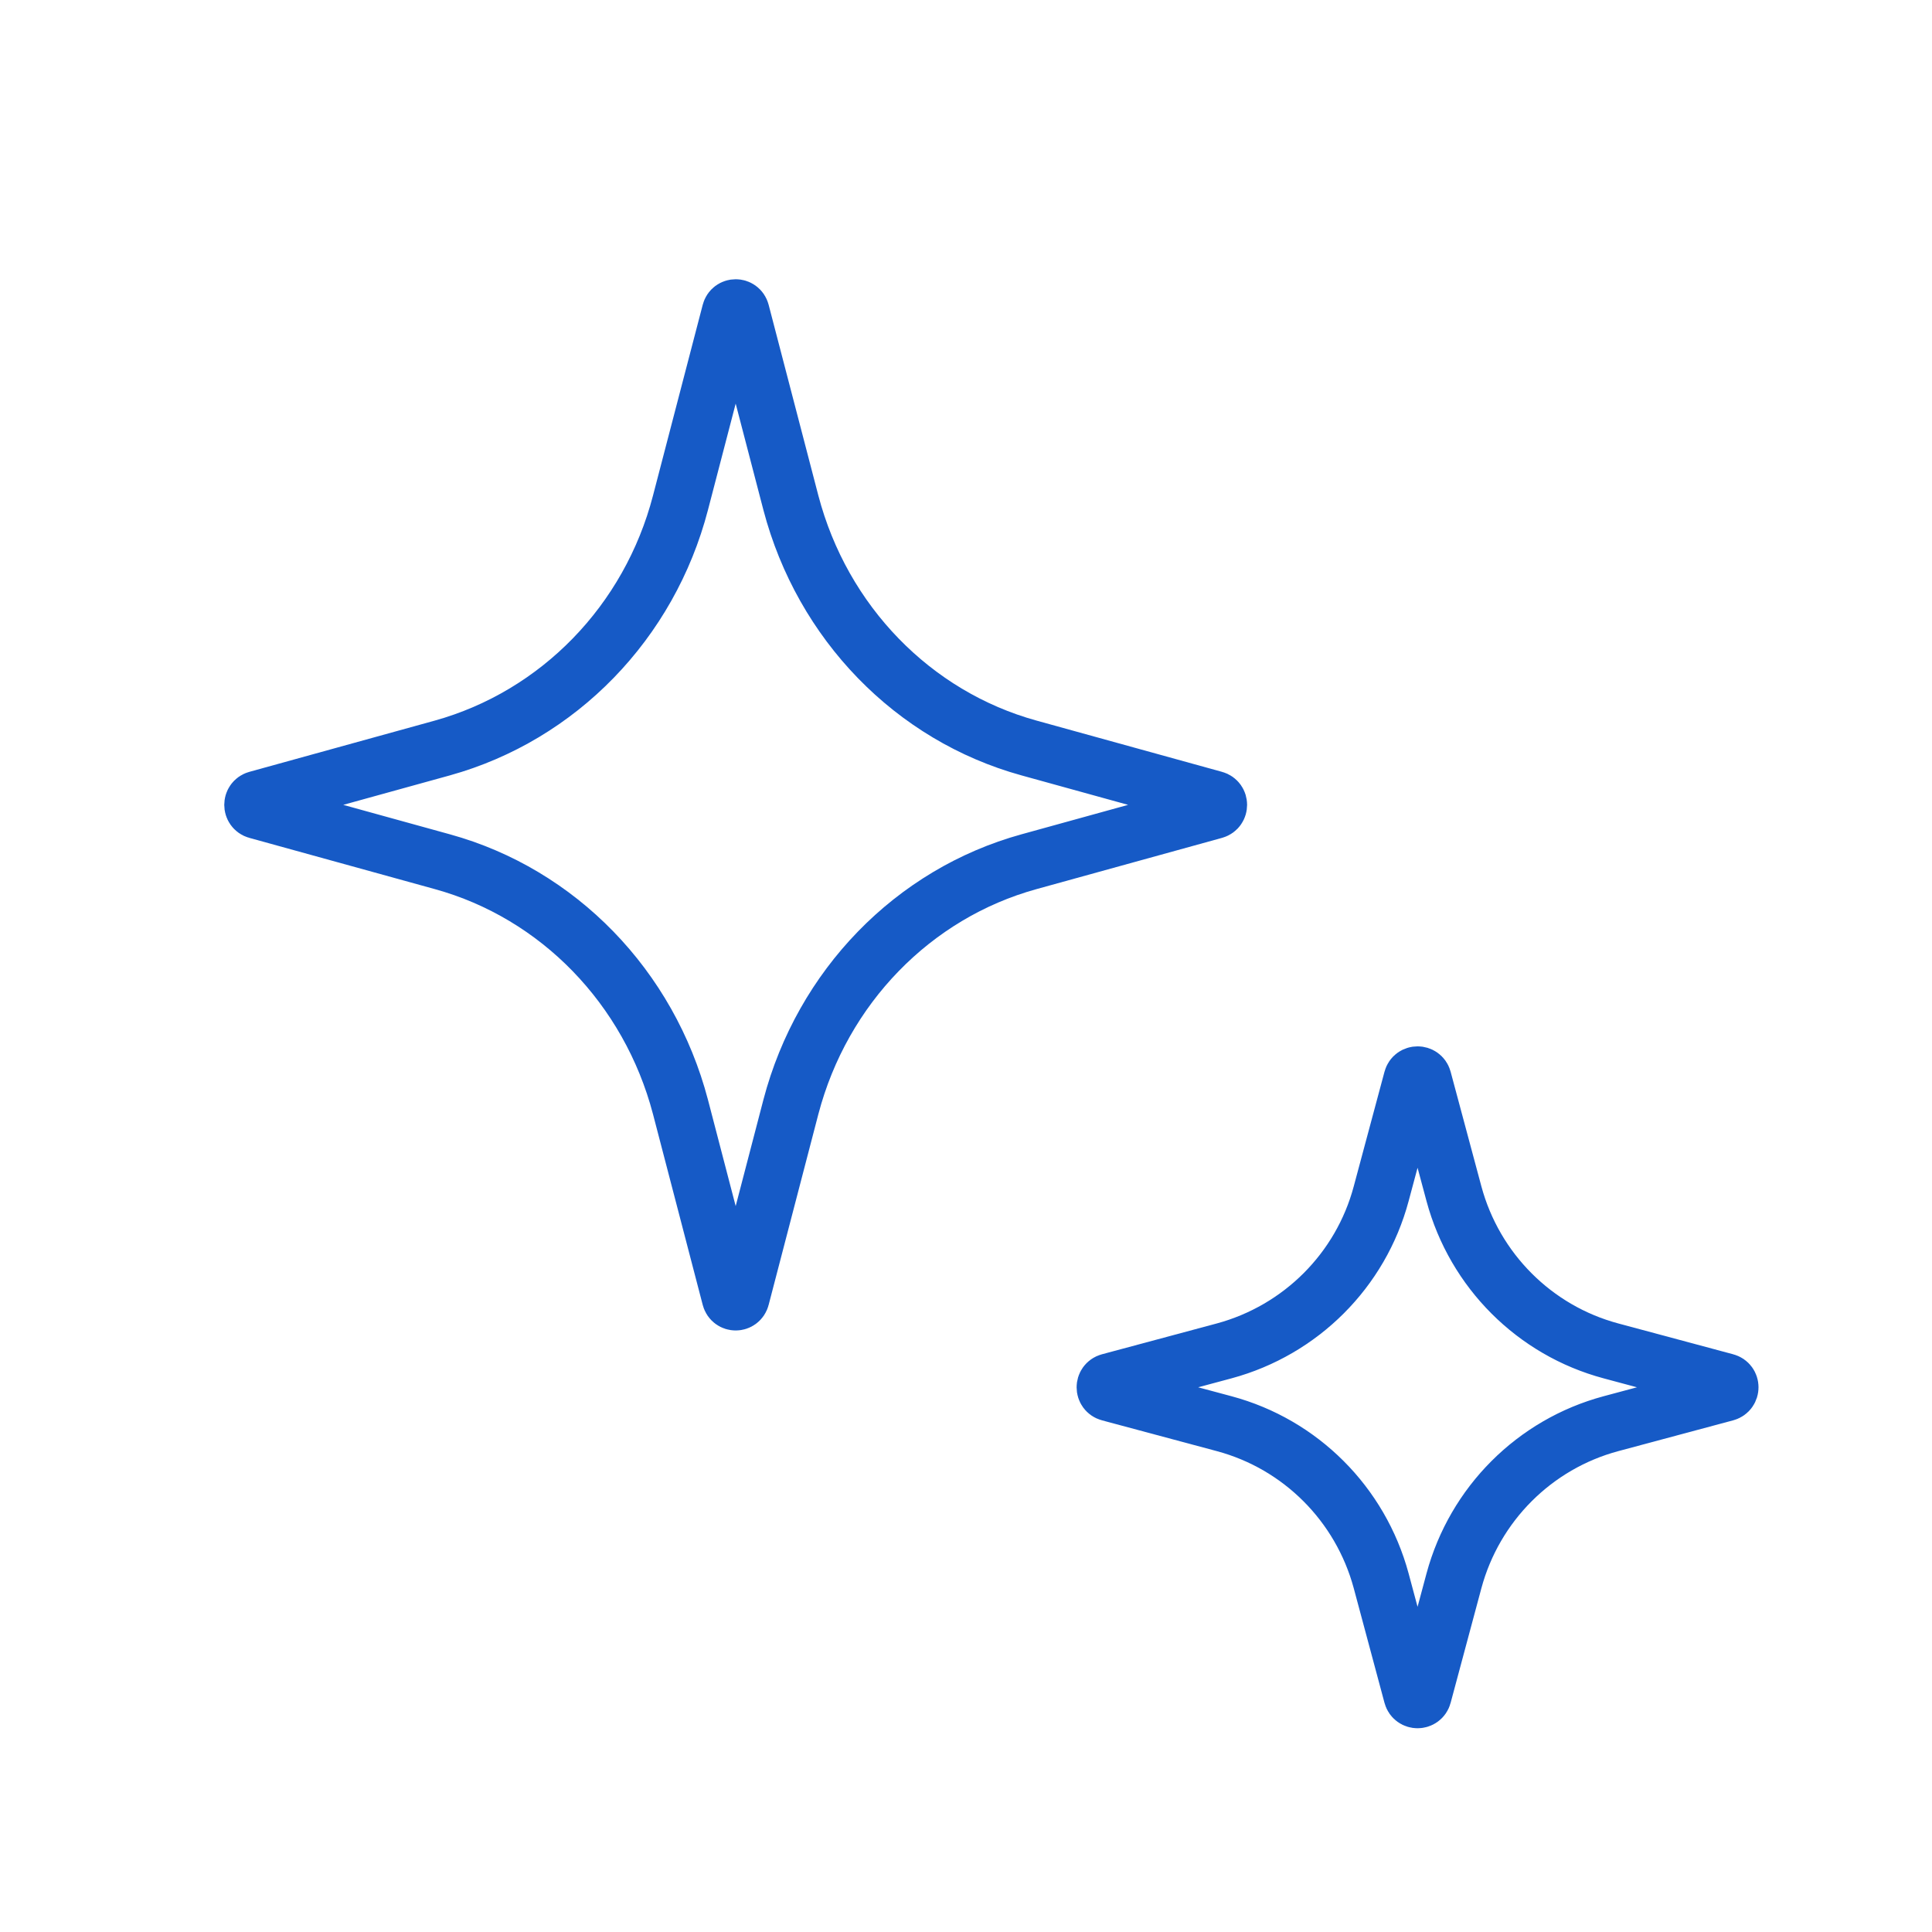
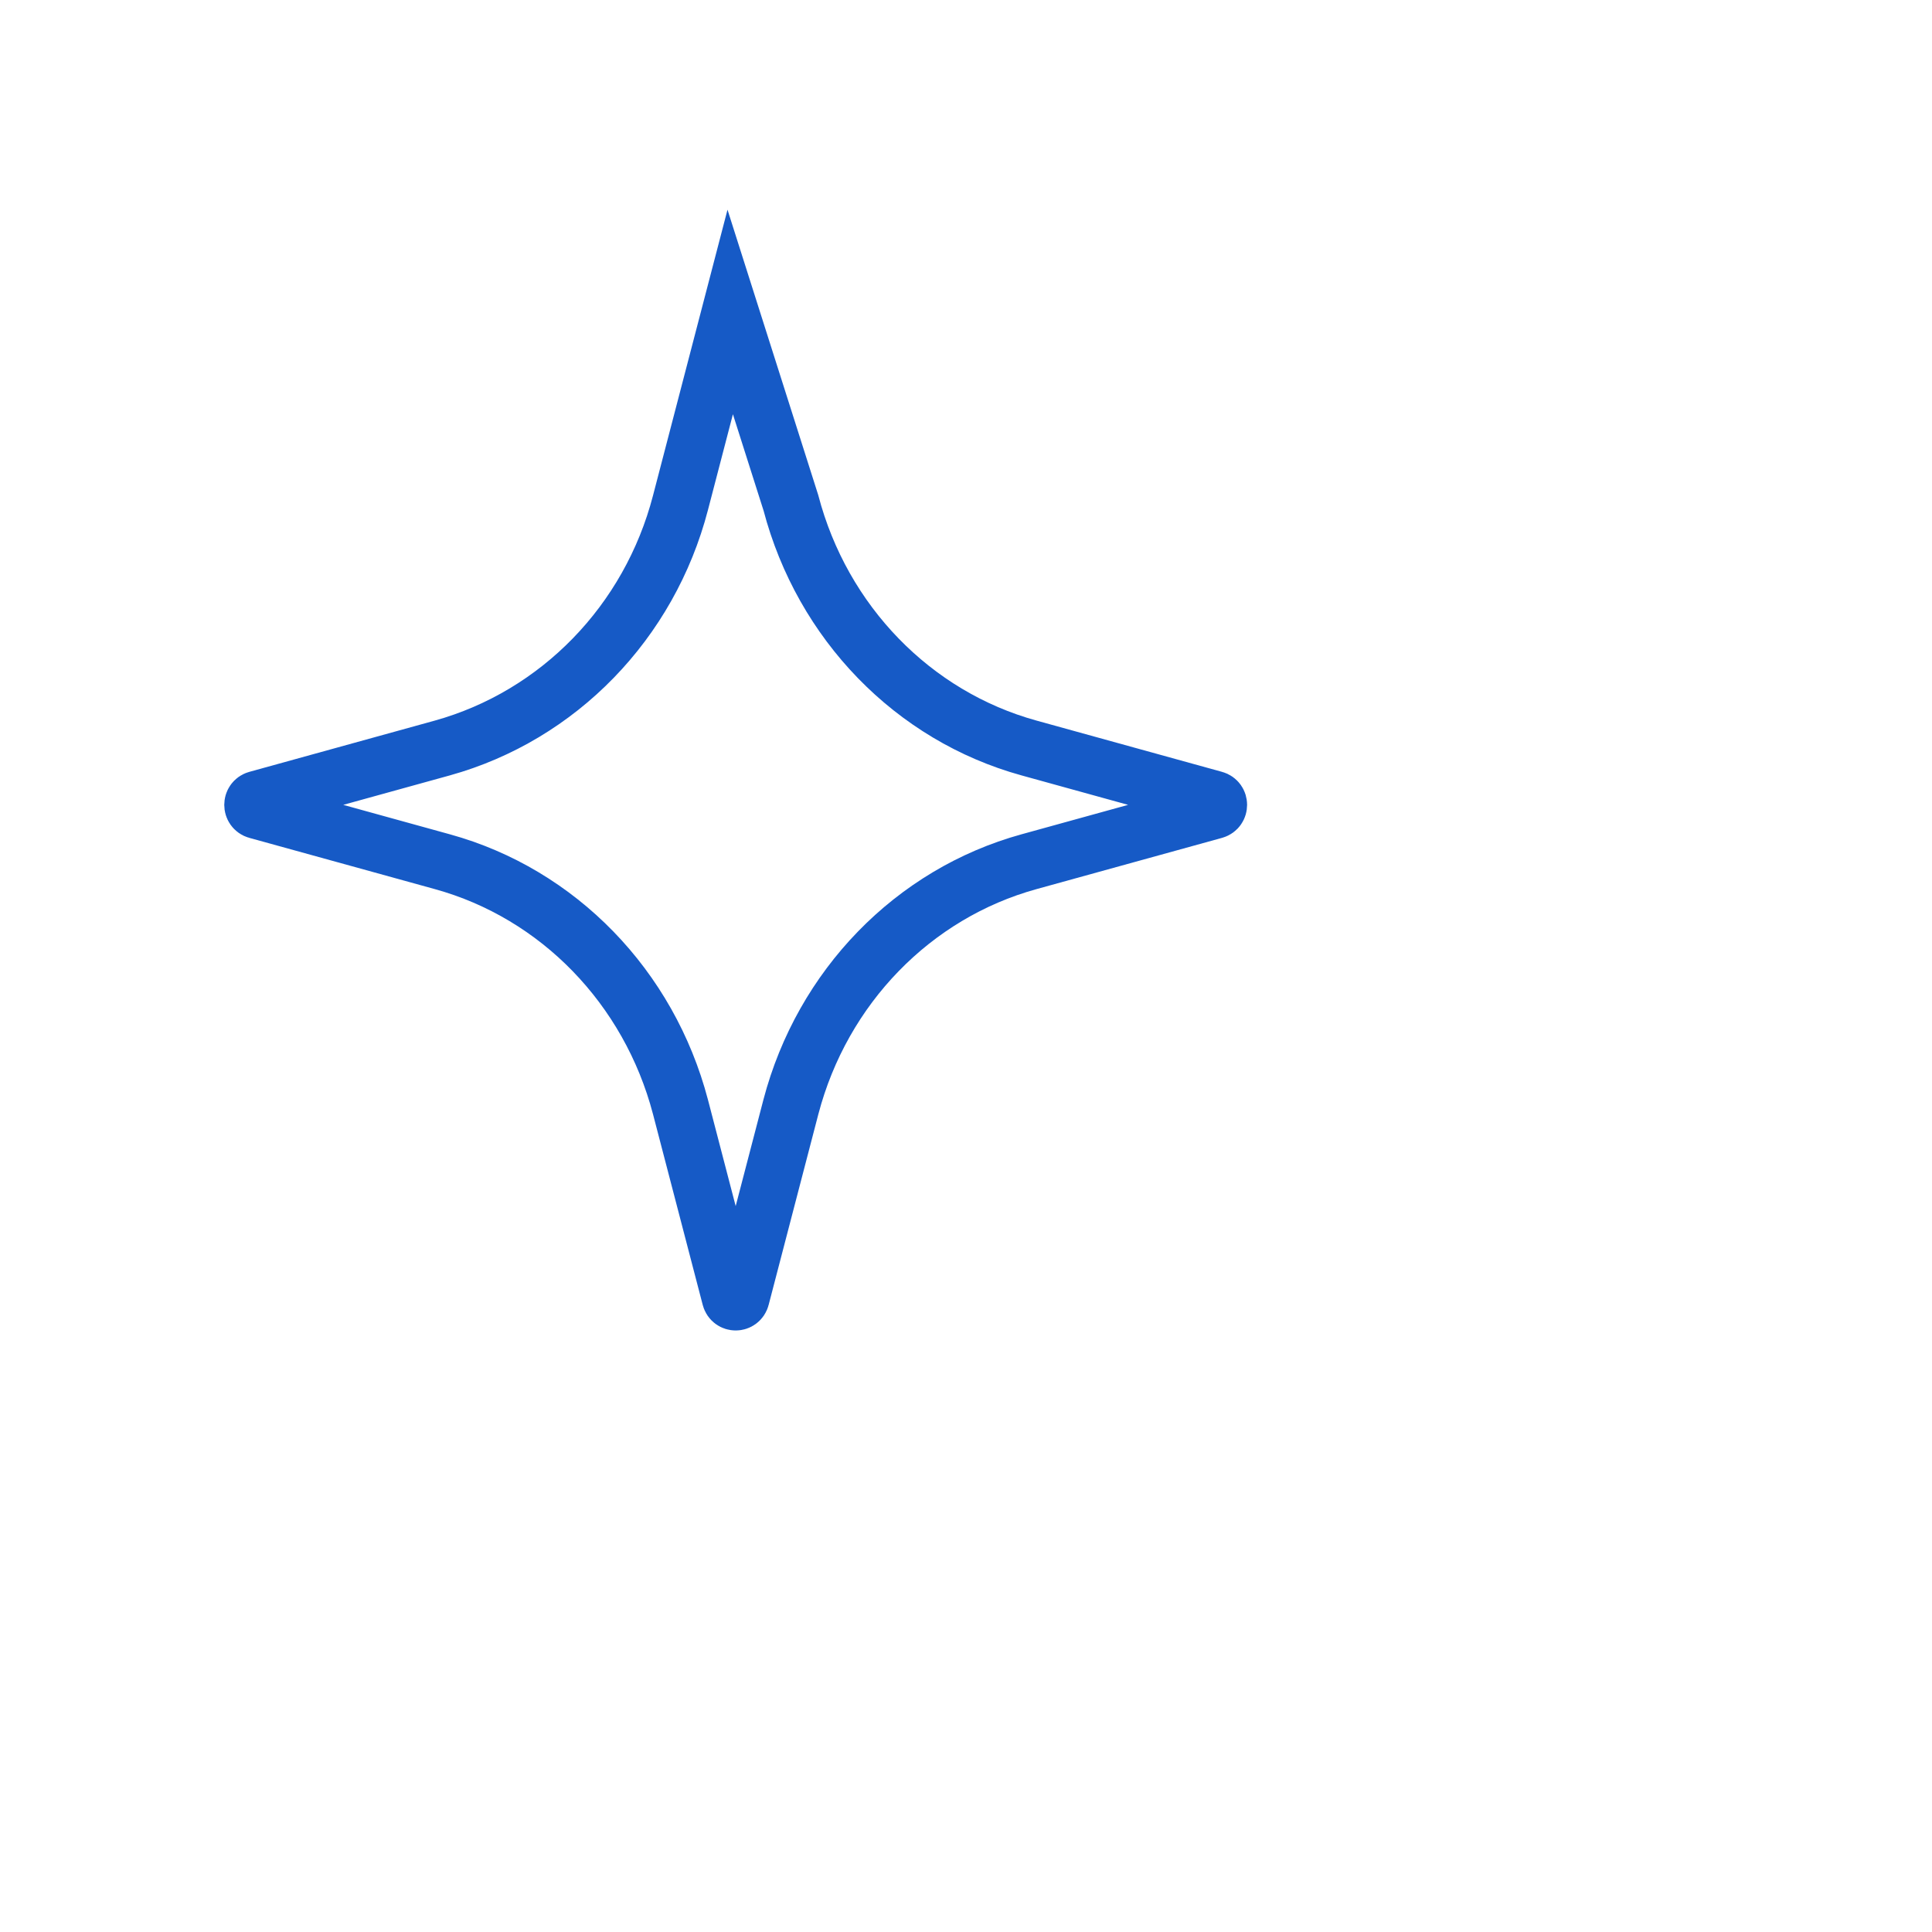
<svg xmlns="http://www.w3.org/2000/svg" width="68" height="68" viewBox="0 0 68 68" fill="none">
-   <path d="M27.837 38.959L26.086 45.676C26.034 45.879 25.754 45.879 25.701 45.676L23.95 38.959C22.842 34.743 19.647 31.453 15.568 30.329L9.041 28.526C8.844 28.472 8.844 28.185 9.041 28.131L15.568 26.327C19.663 25.187 22.858 21.896 23.95 17.698L25.701 10.98C25.754 10.778 26.034 10.778 26.086 10.98L27.837 17.698C28.945 21.914 32.14 25.203 36.219 26.327L42.746 28.131C42.943 28.185 42.943 28.471 42.746 28.526L36.219 30.329C32.14 31.453 28.944 34.743 27.837 38.959Z" stroke="#165AC6" stroke-width="2" stroke-miterlimit="10" />
-   <path d="M56.7 50.109C54.012 50.83 51.905 52.937 51.175 55.637L50.091 59.677C50.037 59.879 49.75 59.879 49.696 59.677L48.612 55.637C47.882 52.937 45.776 50.83 43.087 50.109L39.044 49.025C38.843 48.971 38.843 48.686 39.044 48.632L43.087 47.547C45.786 46.816 47.893 44.709 48.612 42.019L49.696 37.979C49.75 37.778 50.037 37.778 50.091 37.979L51.175 42.019C51.905 44.72 54.012 46.827 56.7 47.547L60.743 48.632C60.944 48.685 60.944 48.97 60.743 49.025L56.7 50.109Z" stroke="#165AC6" stroke-width="2" stroke-miterlimit="10" />
+   <path d="M27.837 38.959L26.086 45.676C26.034 45.879 25.754 45.879 25.701 45.676L23.95 38.959C22.842 34.743 19.647 31.453 15.568 30.329L9.041 28.526C8.844 28.472 8.844 28.185 9.041 28.131L15.568 26.327C19.663 25.187 22.858 21.896 23.95 17.698L25.701 10.98L27.837 17.698C28.945 21.914 32.14 25.203 36.219 26.327L42.746 28.131C42.943 28.185 42.943 28.471 42.746 28.526L36.219 30.329C32.14 31.453 28.944 34.743 27.837 38.959Z" stroke="#165AC6" stroke-width="2" stroke-miterlimit="10" />
</svg>